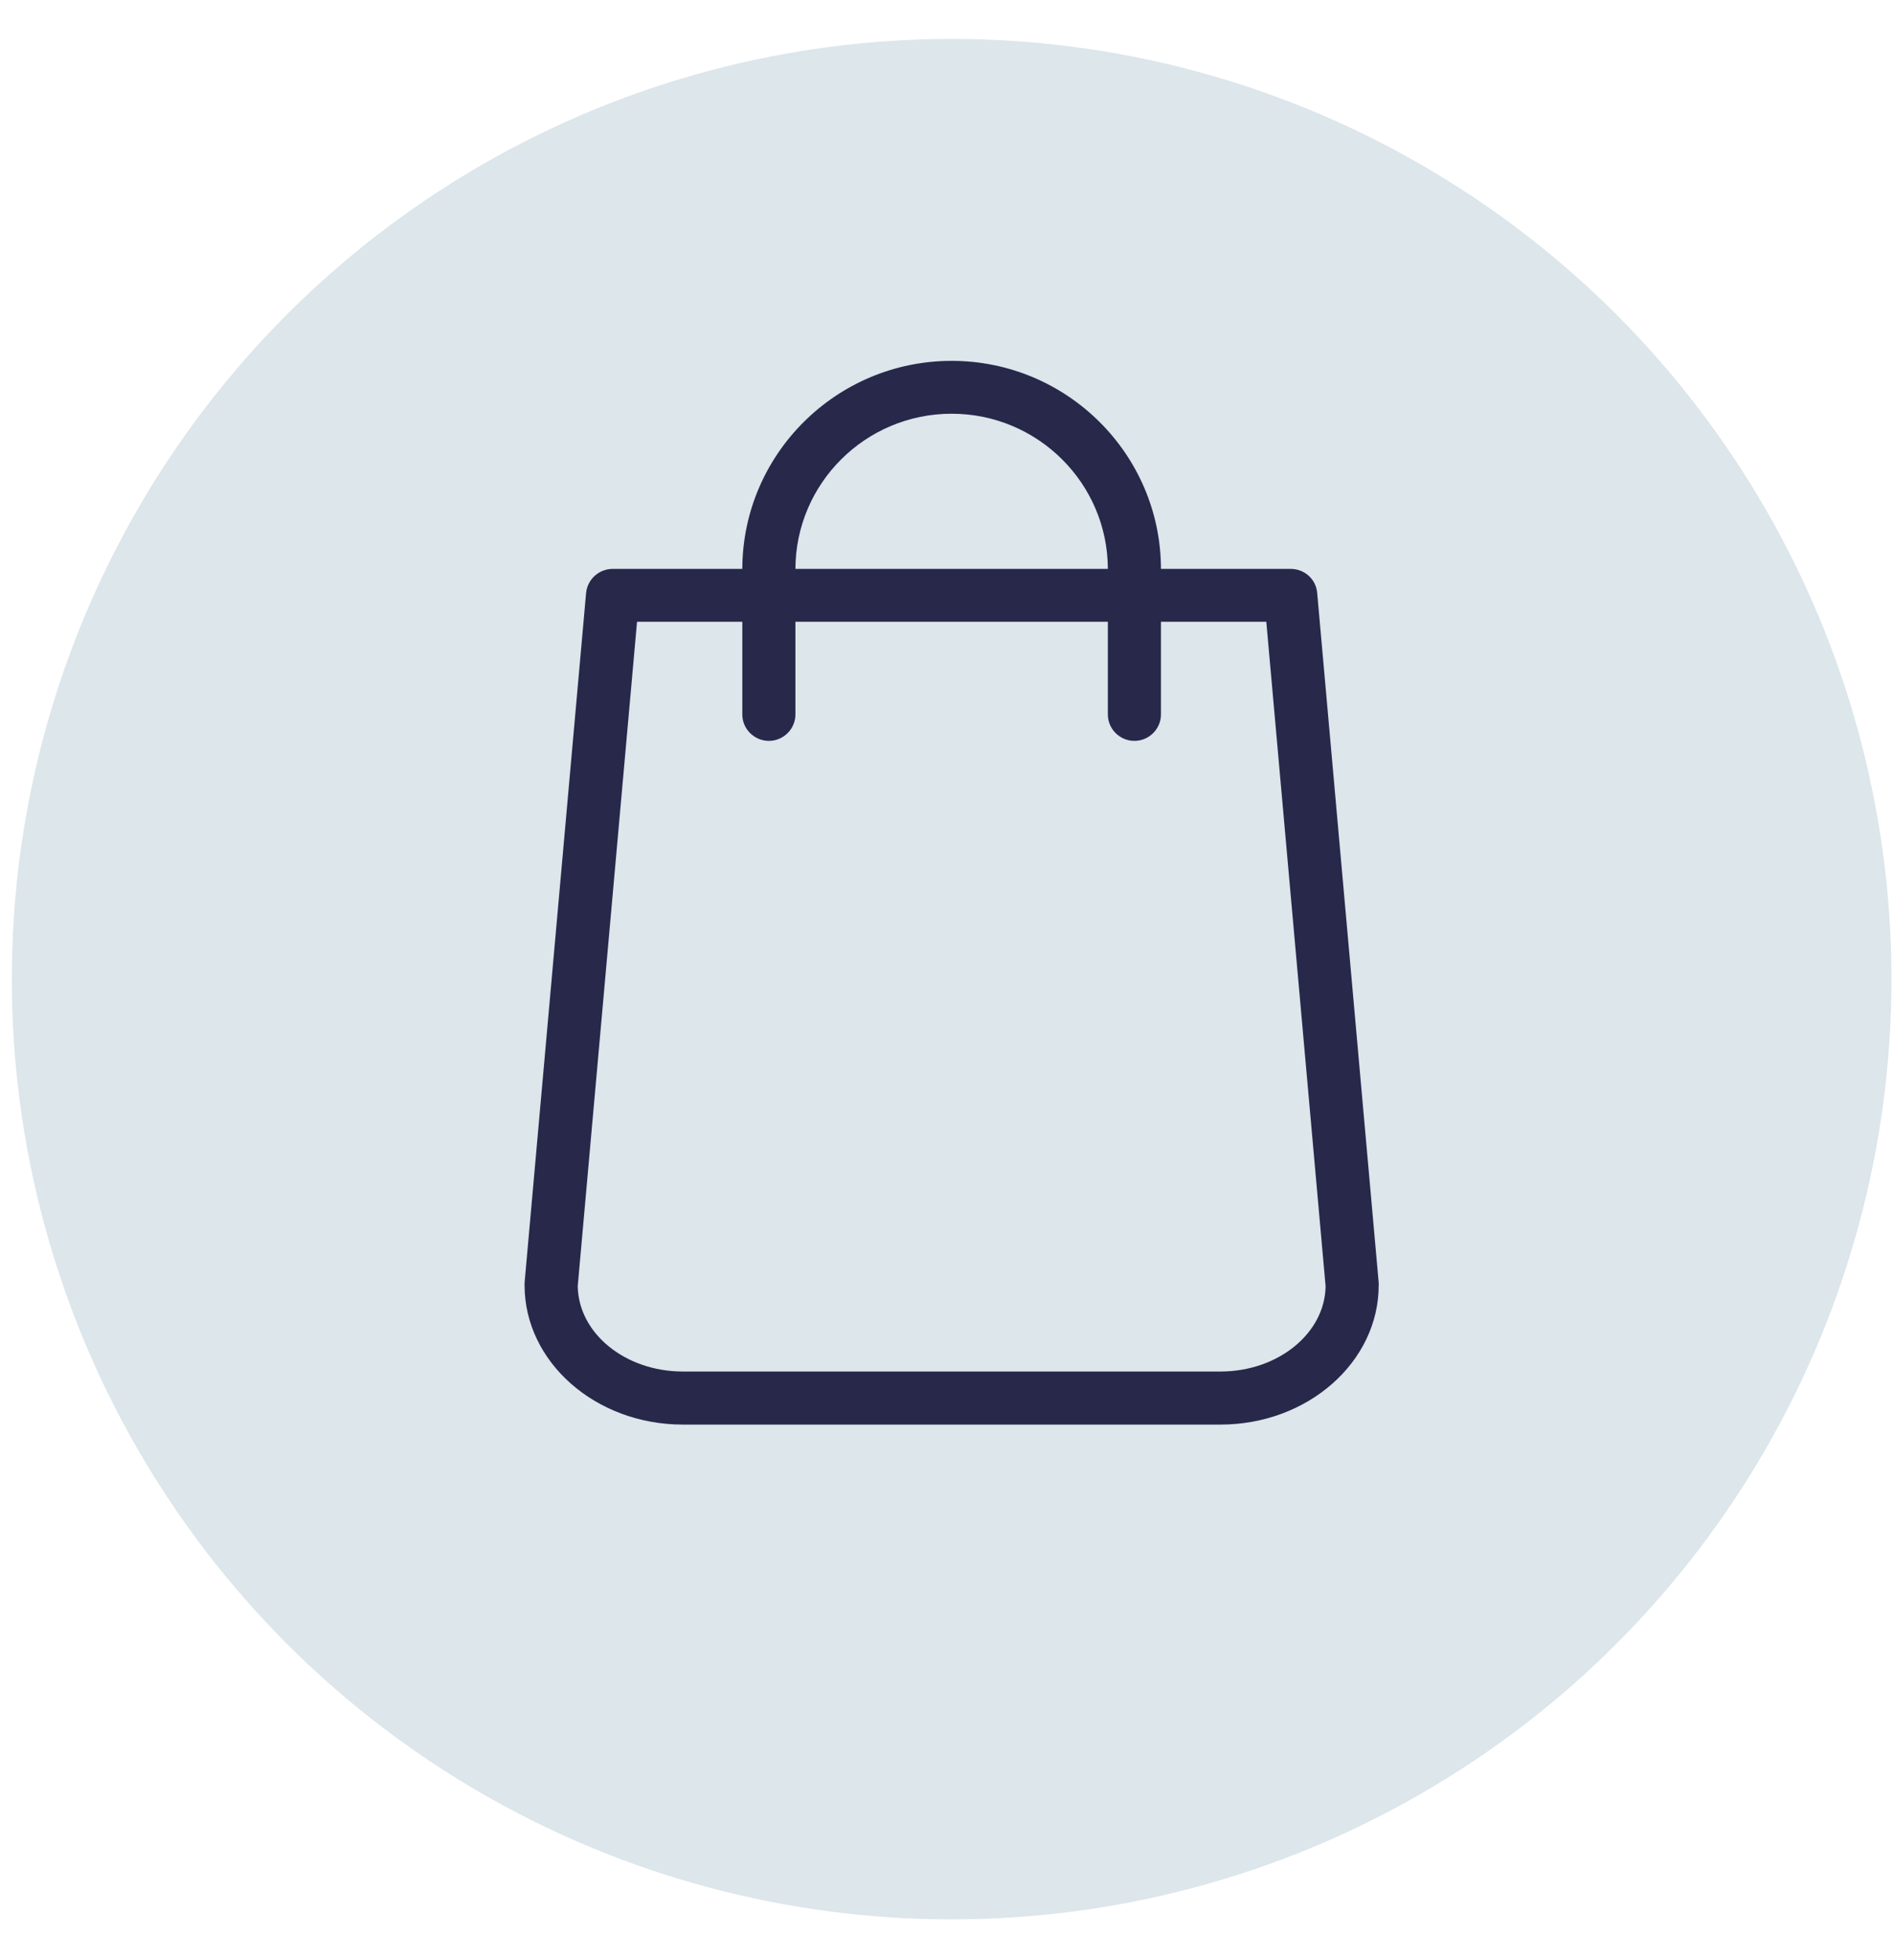
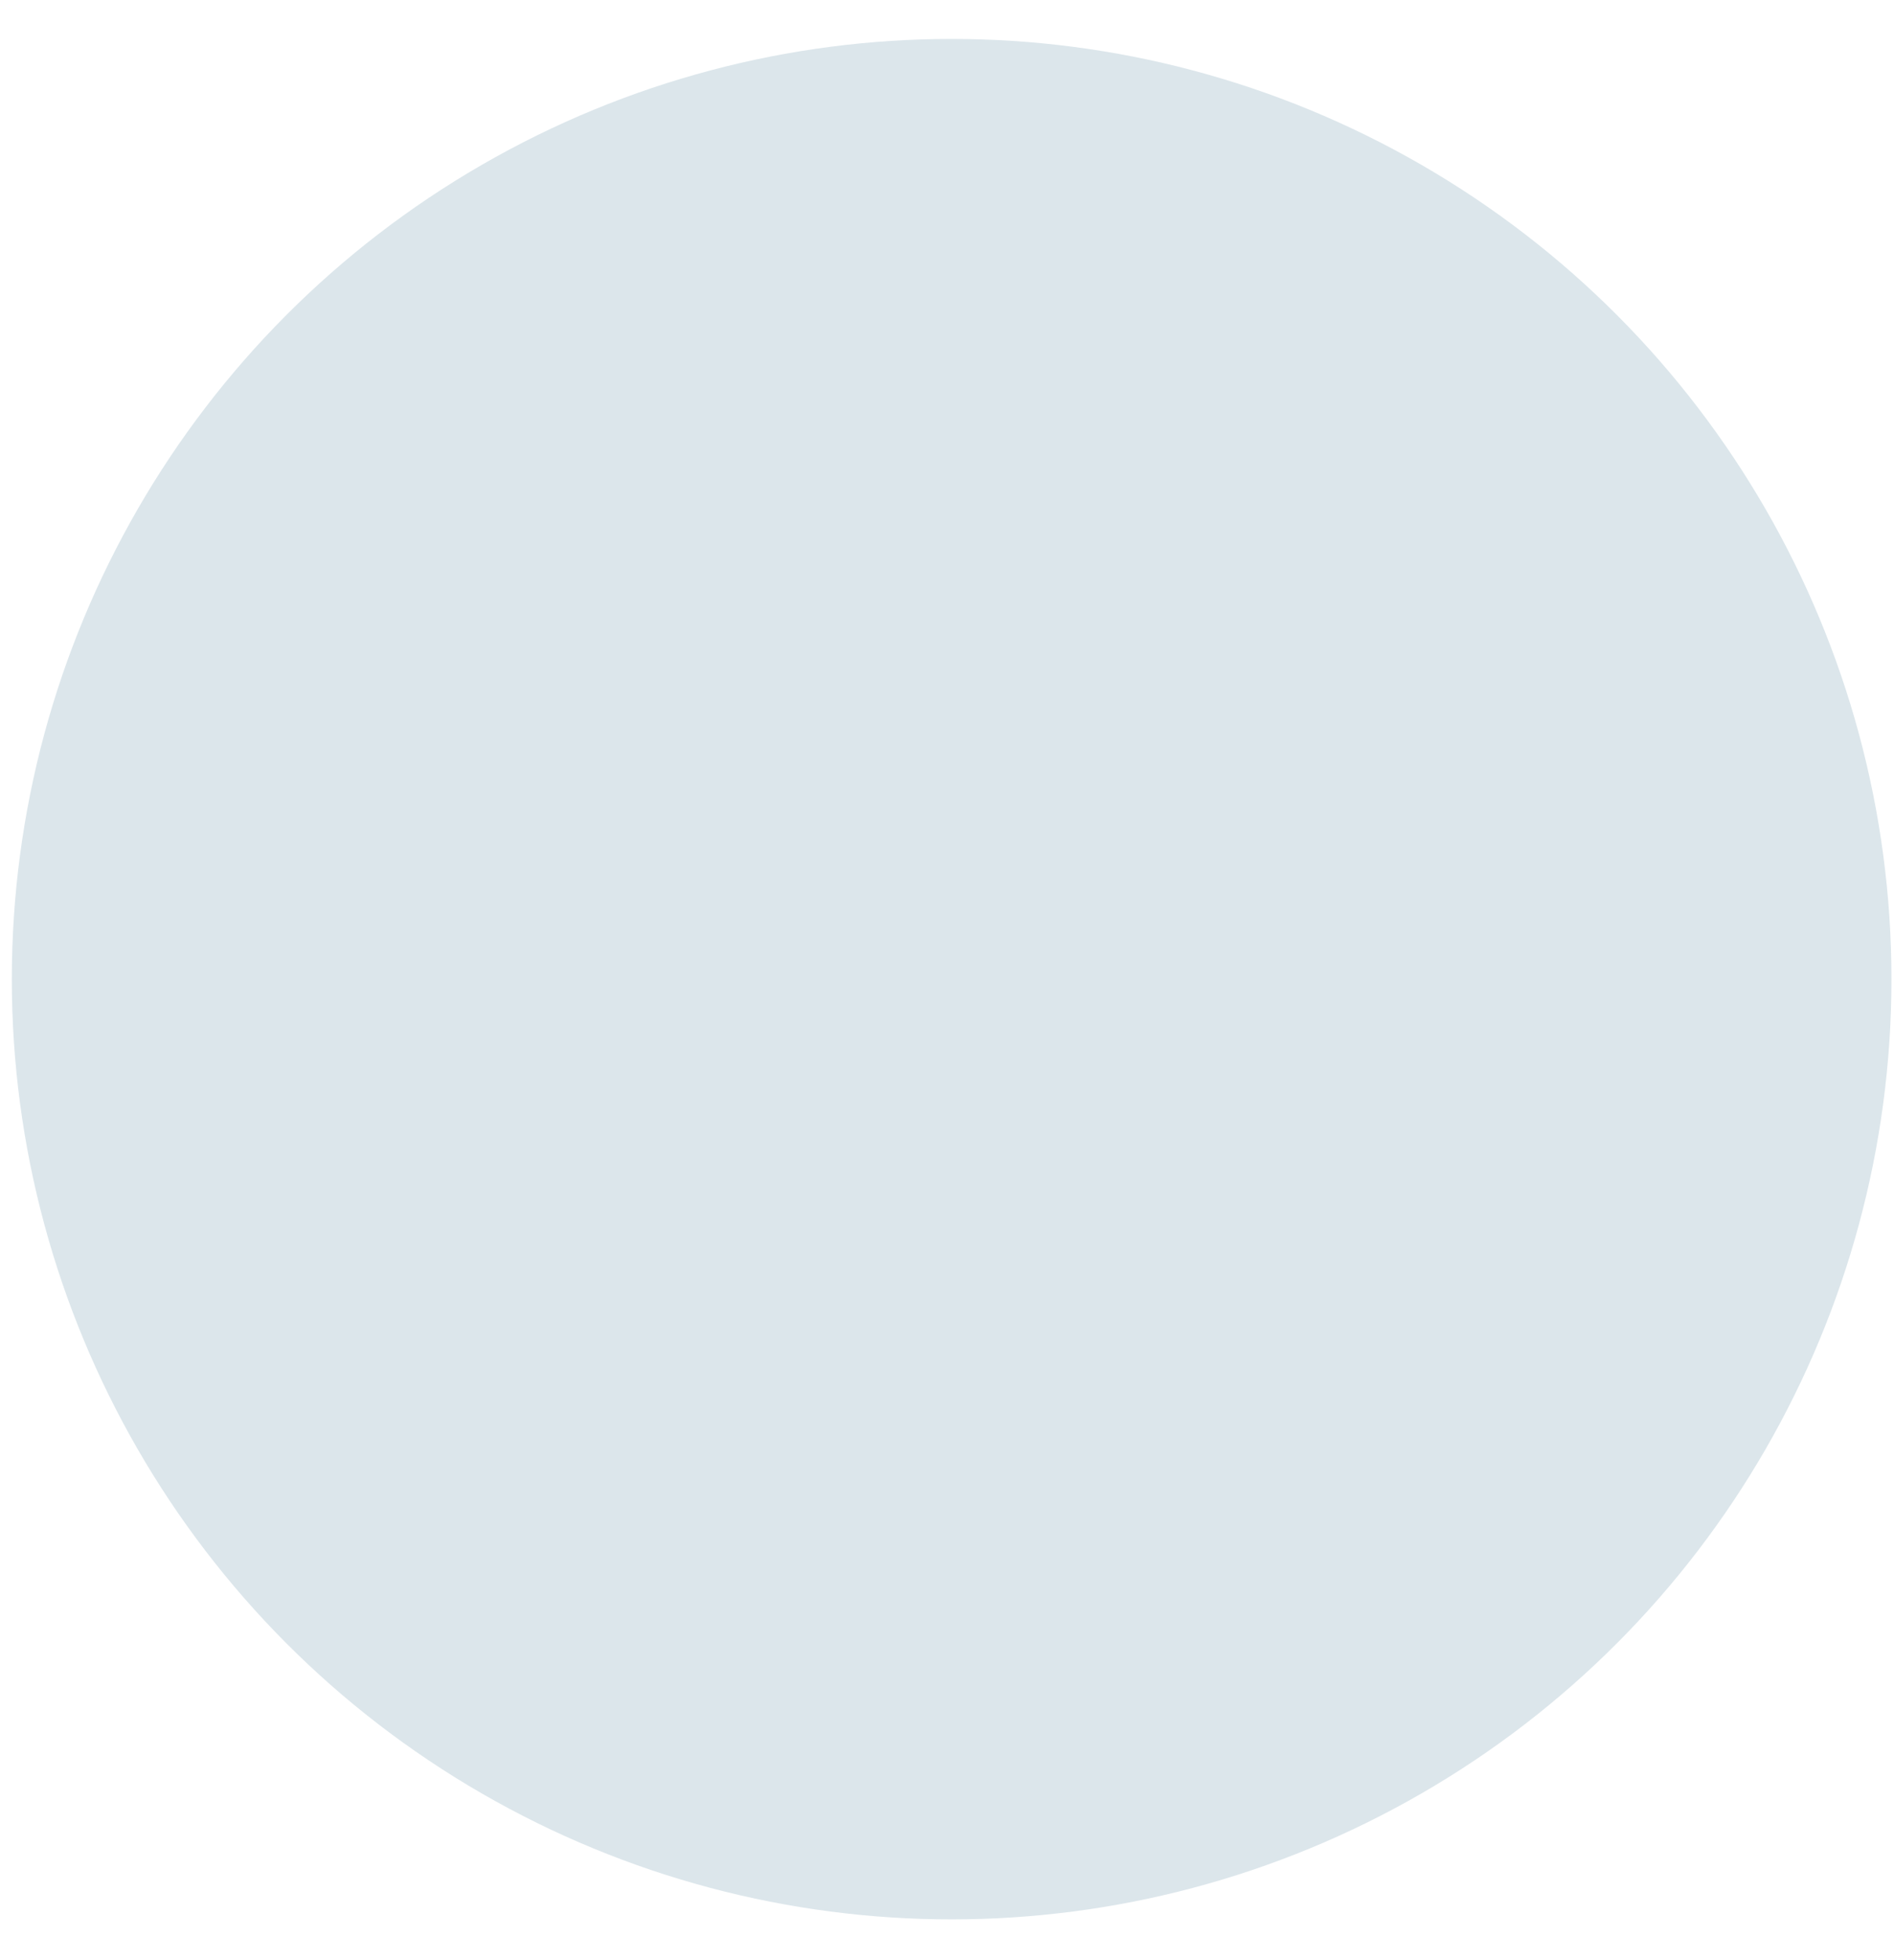
<svg xmlns="http://www.w3.org/2000/svg" width="29" height="30" viewBox="0 0 29 30" fill="none">
  <circle cx="14.571" cy="14.986" r="14.39" fill="#DCE6EB" />
-   <path d="M21.11 19.633L20.168 9.075C20.151 8.866 19.975 8.707 19.762 8.707H17.776C17.773 6.952 16.337 5.523 14.571 5.523C12.806 5.523 11.37 6.952 11.366 8.707H9.381C9.171 8.707 8.995 8.866 8.974 9.075L8.032 19.633V19.67C8.032 20.846 9.12 21.803 10.455 21.803H18.688C20.023 21.803 21.11 20.846 21.11 19.67V19.633H21.11ZM14.571 6.332C15.889 6.332 16.96 7.397 16.963 8.707H12.179C12.183 7.397 13.253 6.332 14.571 6.332ZM18.688 20.991H10.455C9.574 20.991 8.856 20.407 8.846 19.683L9.754 9.516H11.366V10.935C11.366 11.157 11.549 11.339 11.773 11.339C11.996 11.339 12.179 11.157 12.179 10.935V9.516H16.963V10.935C16.963 11.157 17.146 11.339 17.369 11.339C17.593 11.339 17.776 11.157 17.776 10.935V9.516H19.389L20.297 19.686C20.286 20.407 19.568 20.991 18.687 20.991H18.688Z" fill="#28284B" />
</svg>